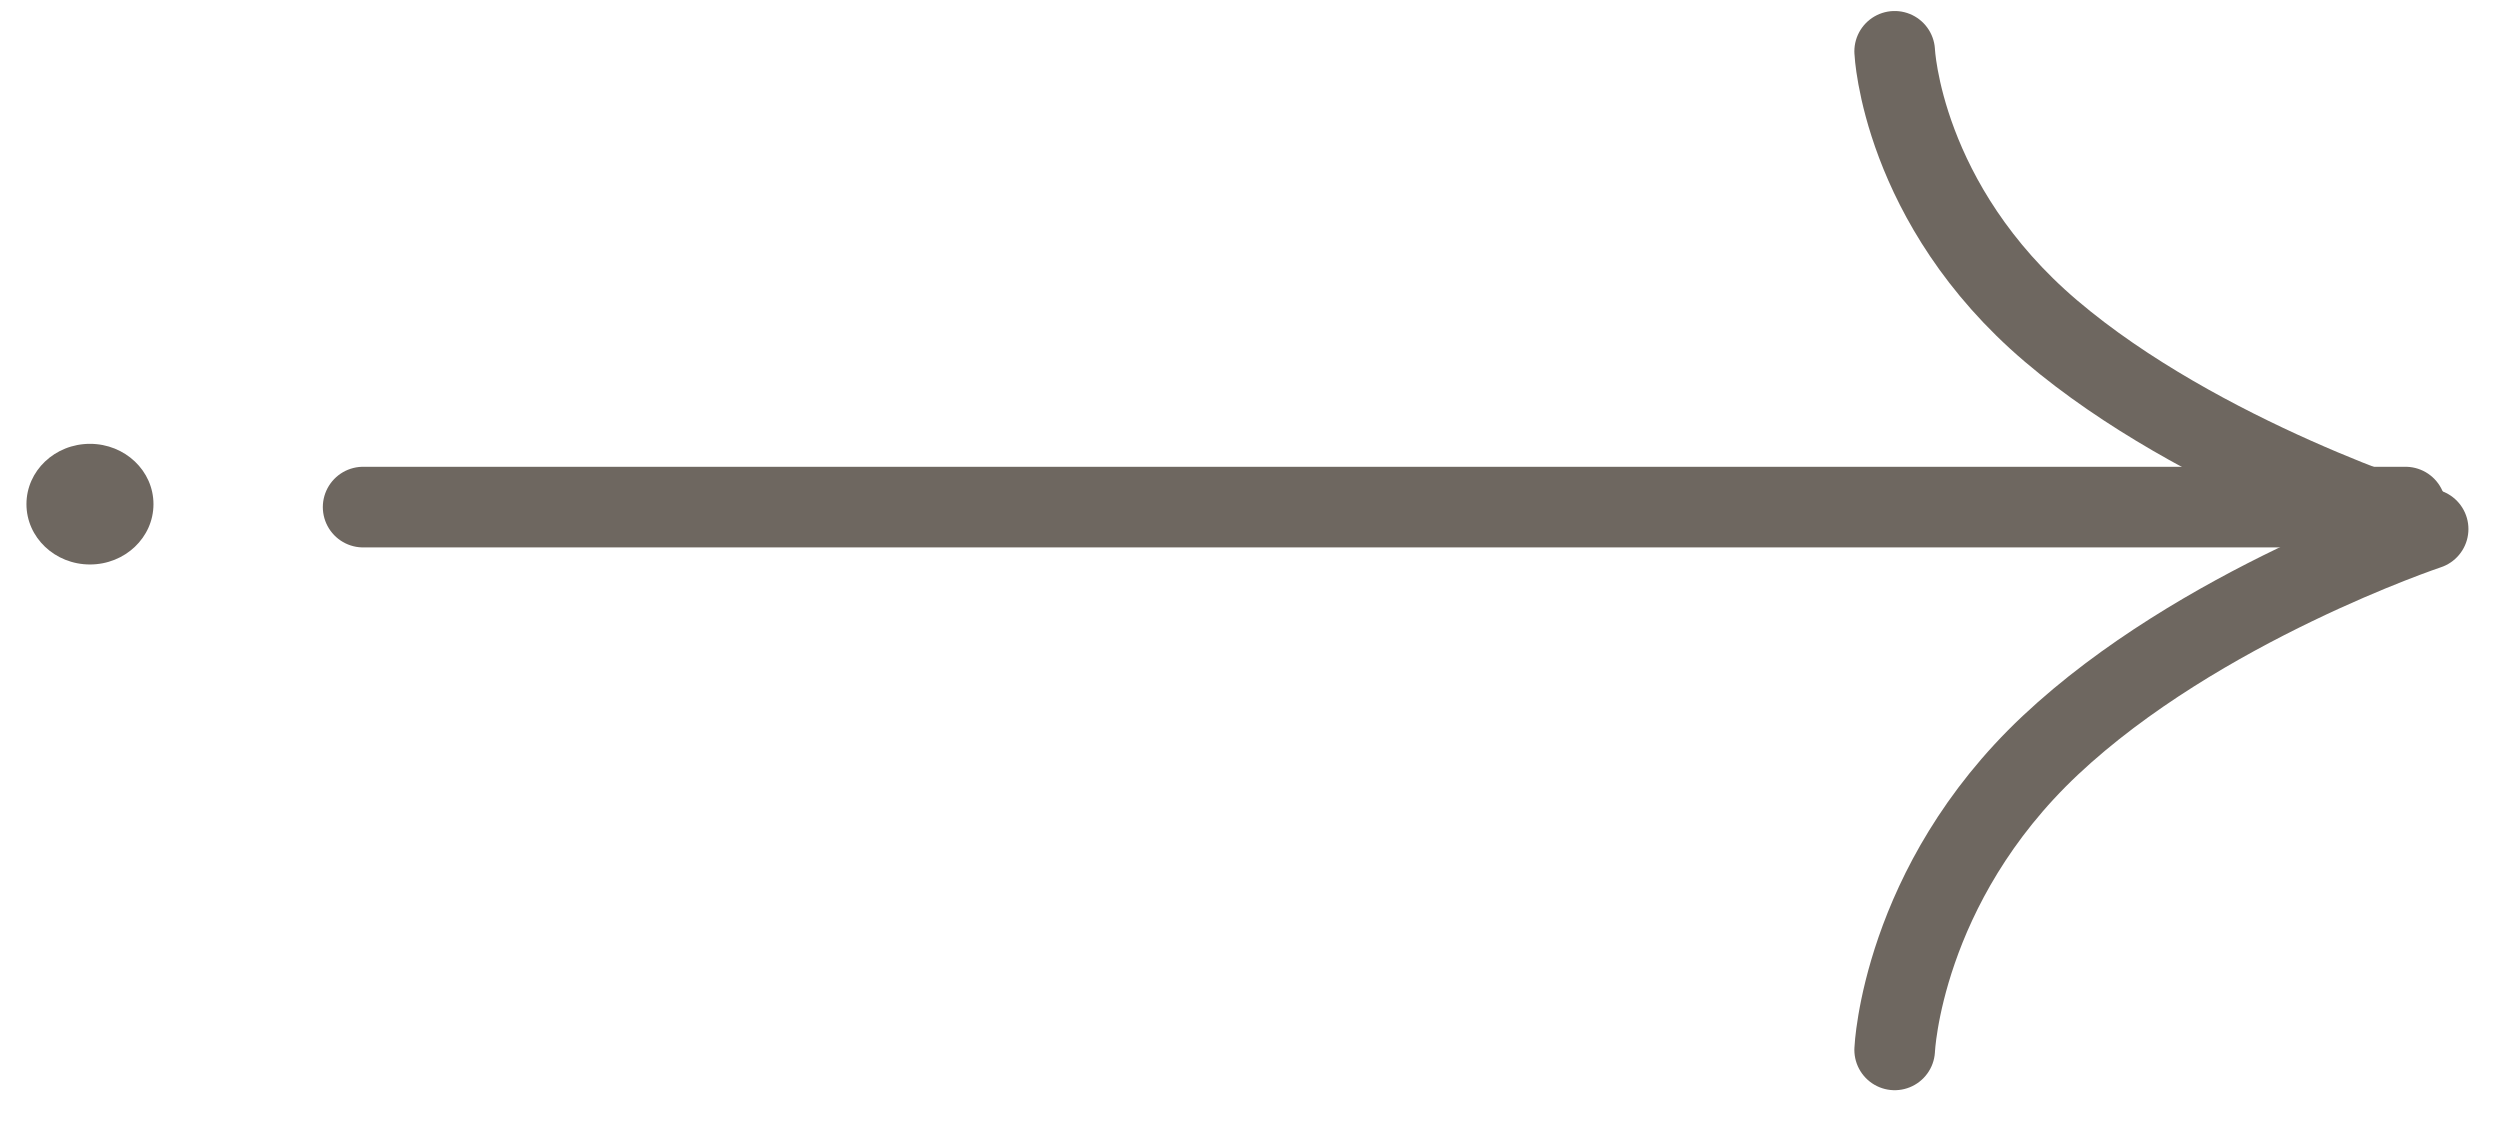
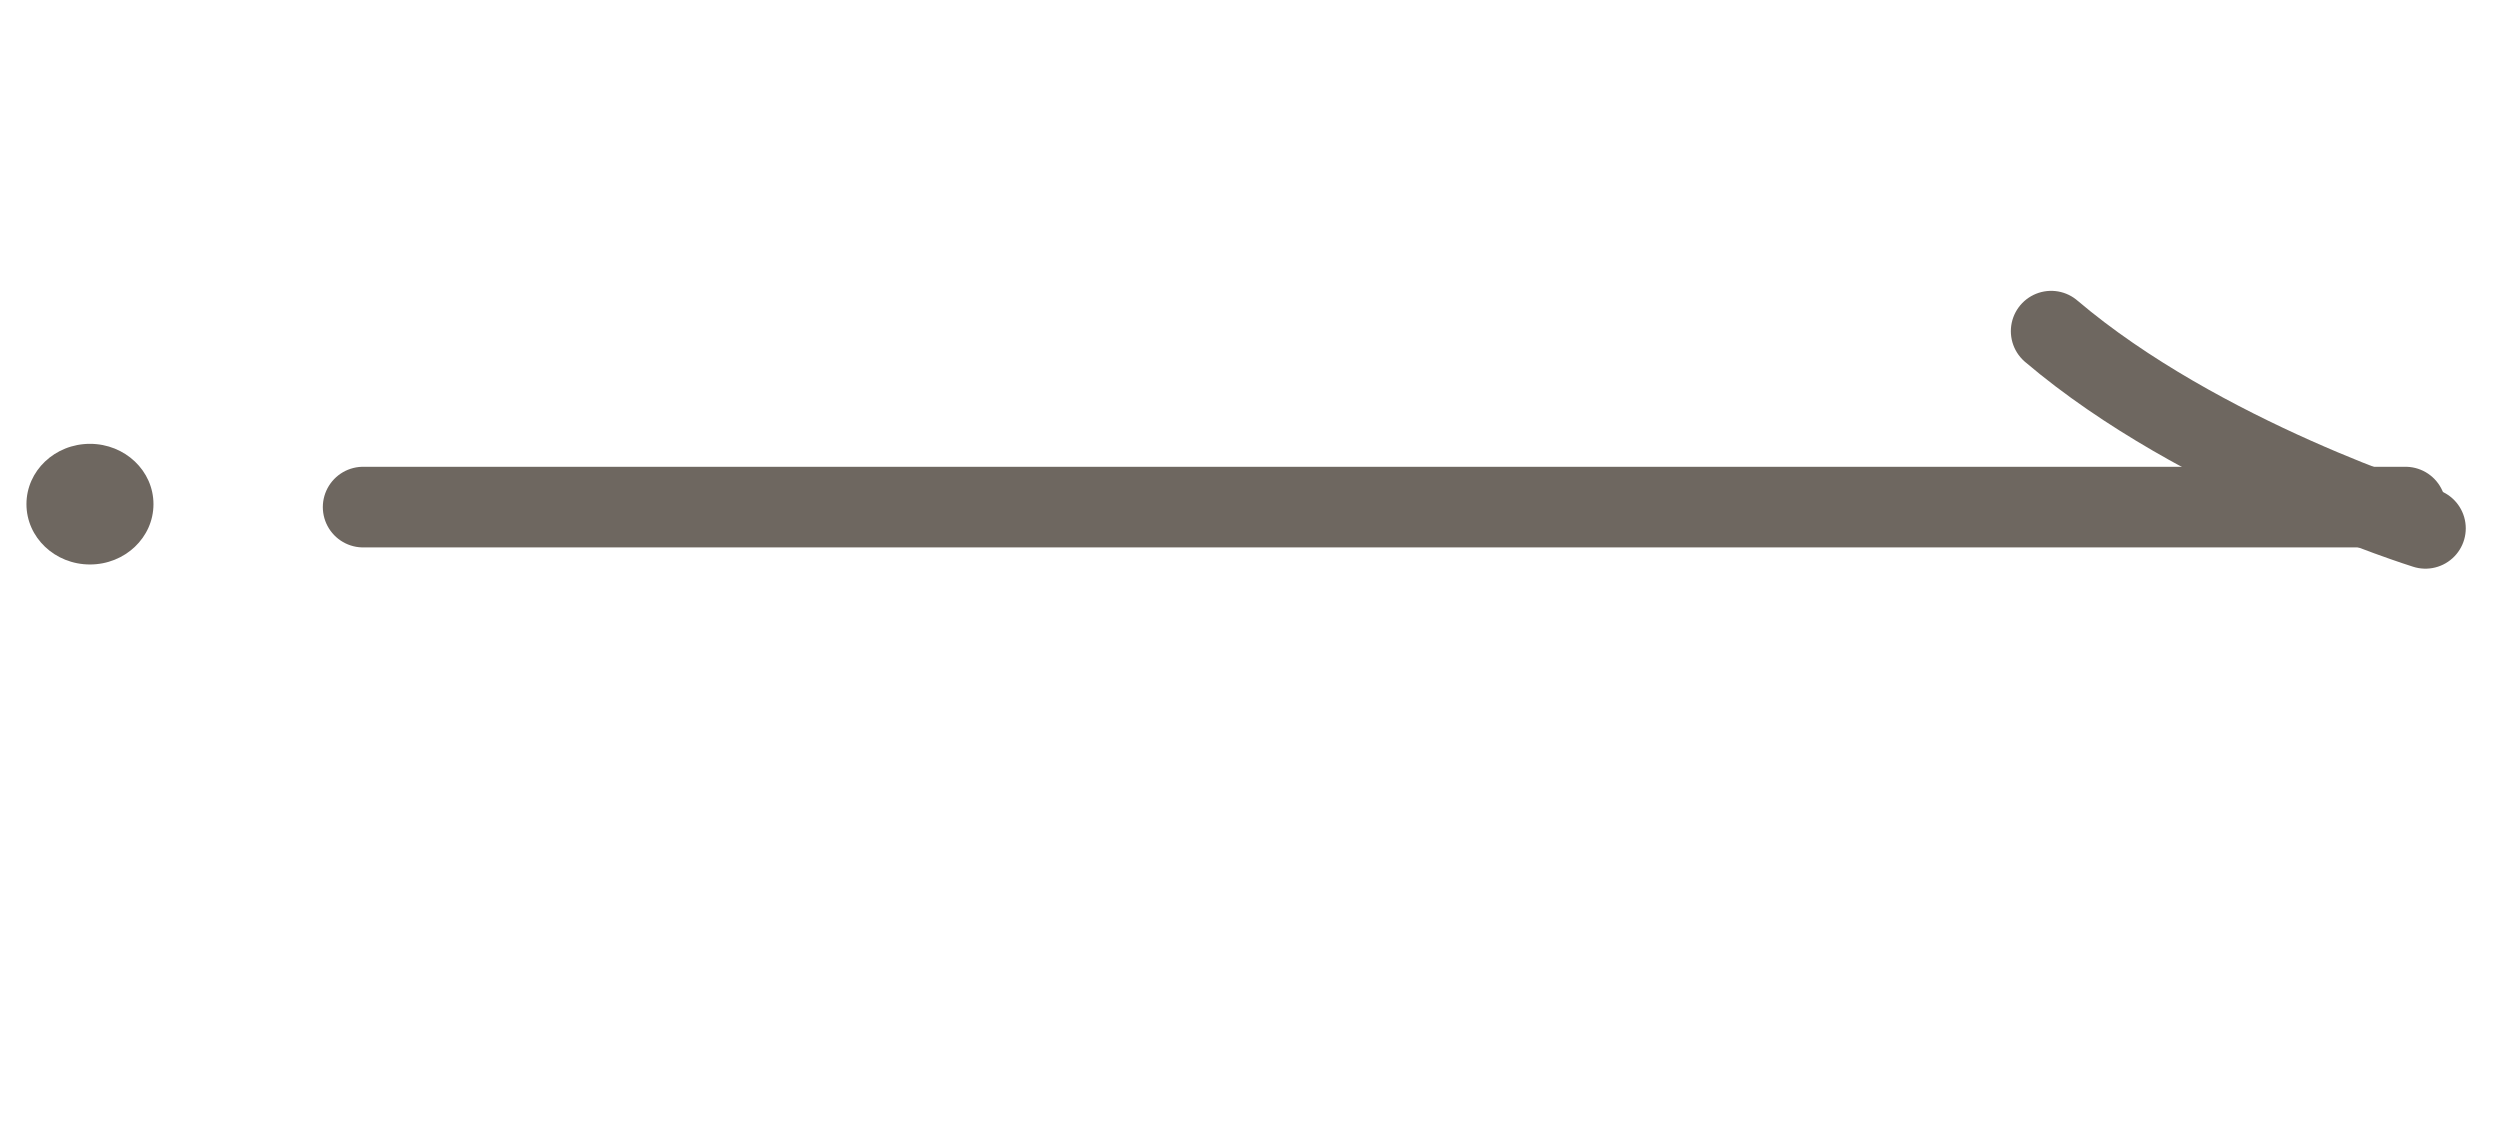
<svg xmlns="http://www.w3.org/2000/svg" width="62" height="28" viewBox="0 0 62 28" fill="none">
  <line x1="9.006" y1="12.576" x2="59.657" y2="12.576" stroke="#6E6760" stroke-width="2" stroke-linecap="round" />
-   <path d="M60.151 13.103C60.151 13.103 54.582 11.368 50.869 8.213C47.157 5.059 46.988 1.273 46.988 1.273" stroke="#6E6760" stroke-width="2" stroke-linecap="round" />
-   <path d="M46.988 26.037C46.988 26.037 47.16 21.953 50.848 18.484C54.537 15.016 60.217 13.12 60.217 13.12" stroke="#6E6760" stroke-width="2" stroke-linecap="round" />
+   <path d="M60.151 13.103C60.151 13.103 54.582 11.368 50.869 8.213" stroke="#6E6760" stroke-width="2" stroke-linecap="round" />
  <ellipse cx="2.231" cy="12.503" rx="1.496" ry="1.575" transform="rotate(-90 2.231 12.503)" fill="#6E6760" />
</svg>